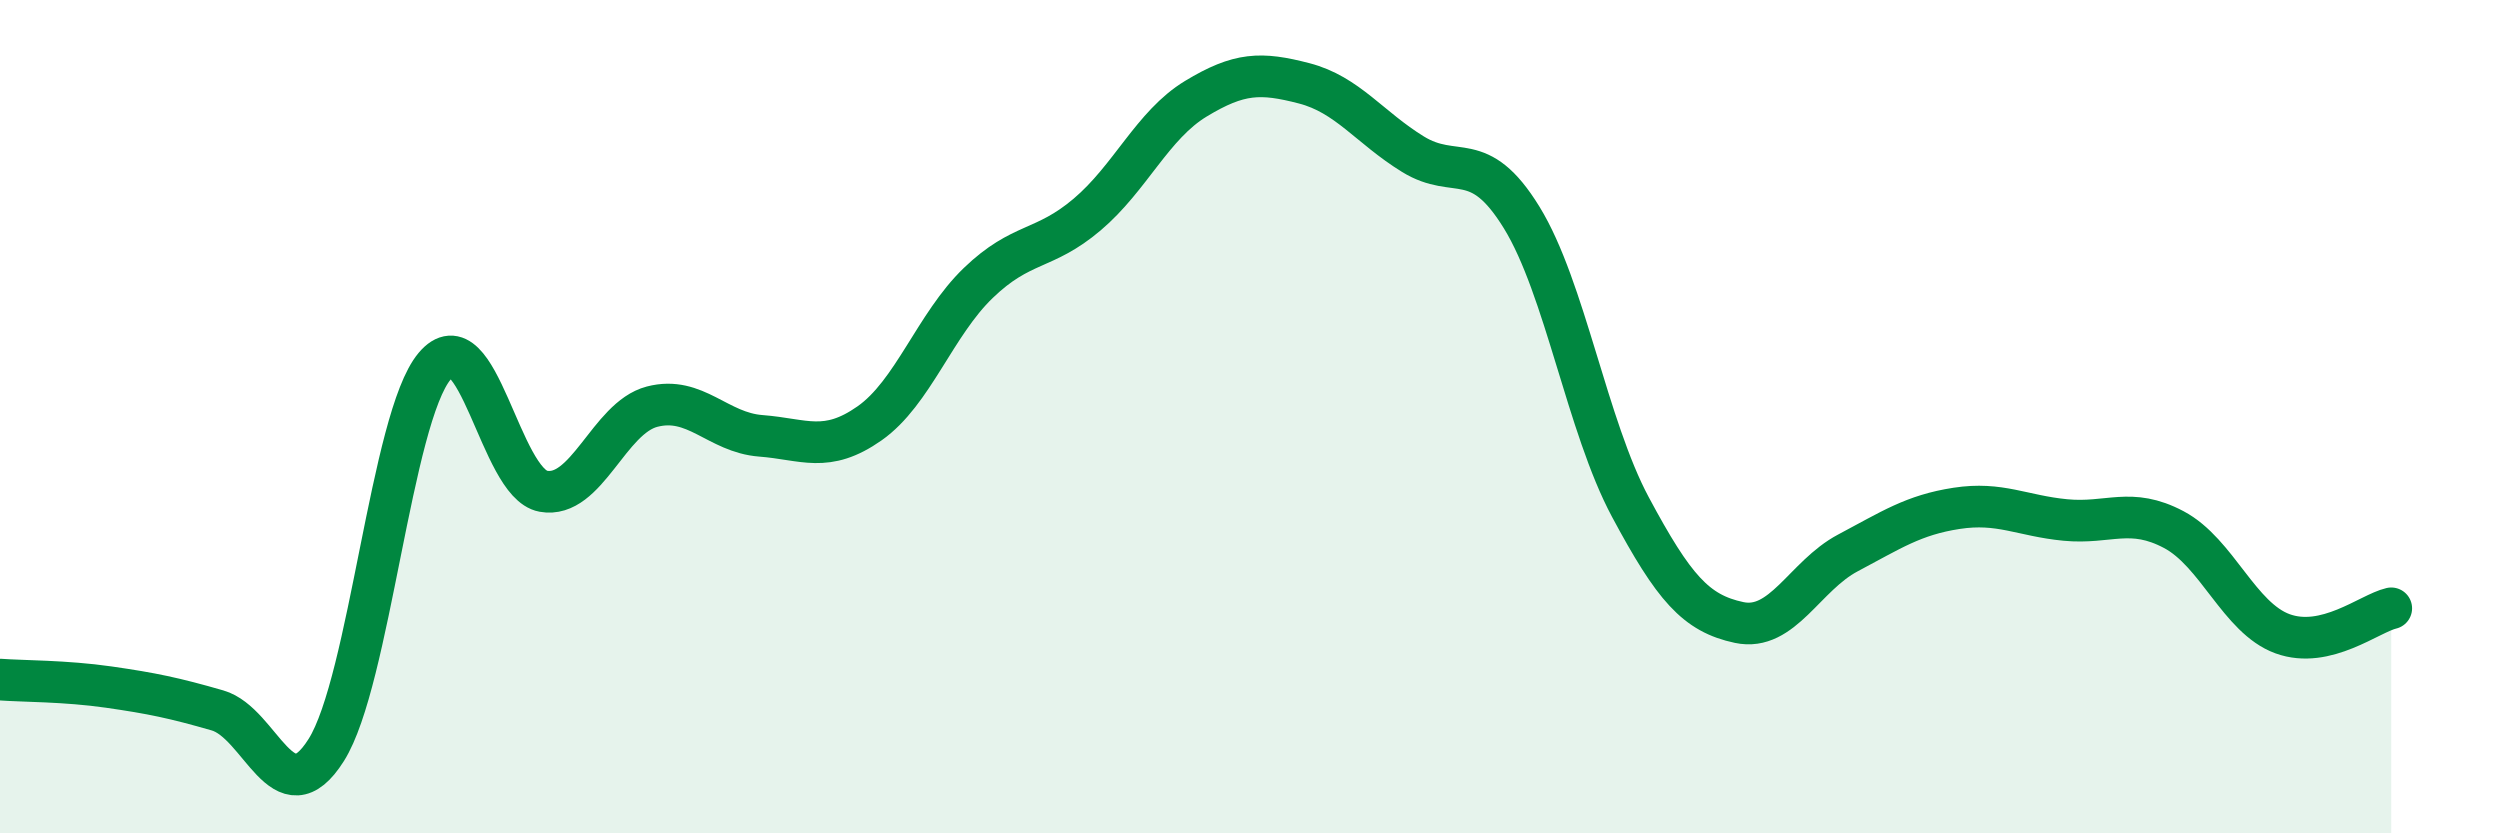
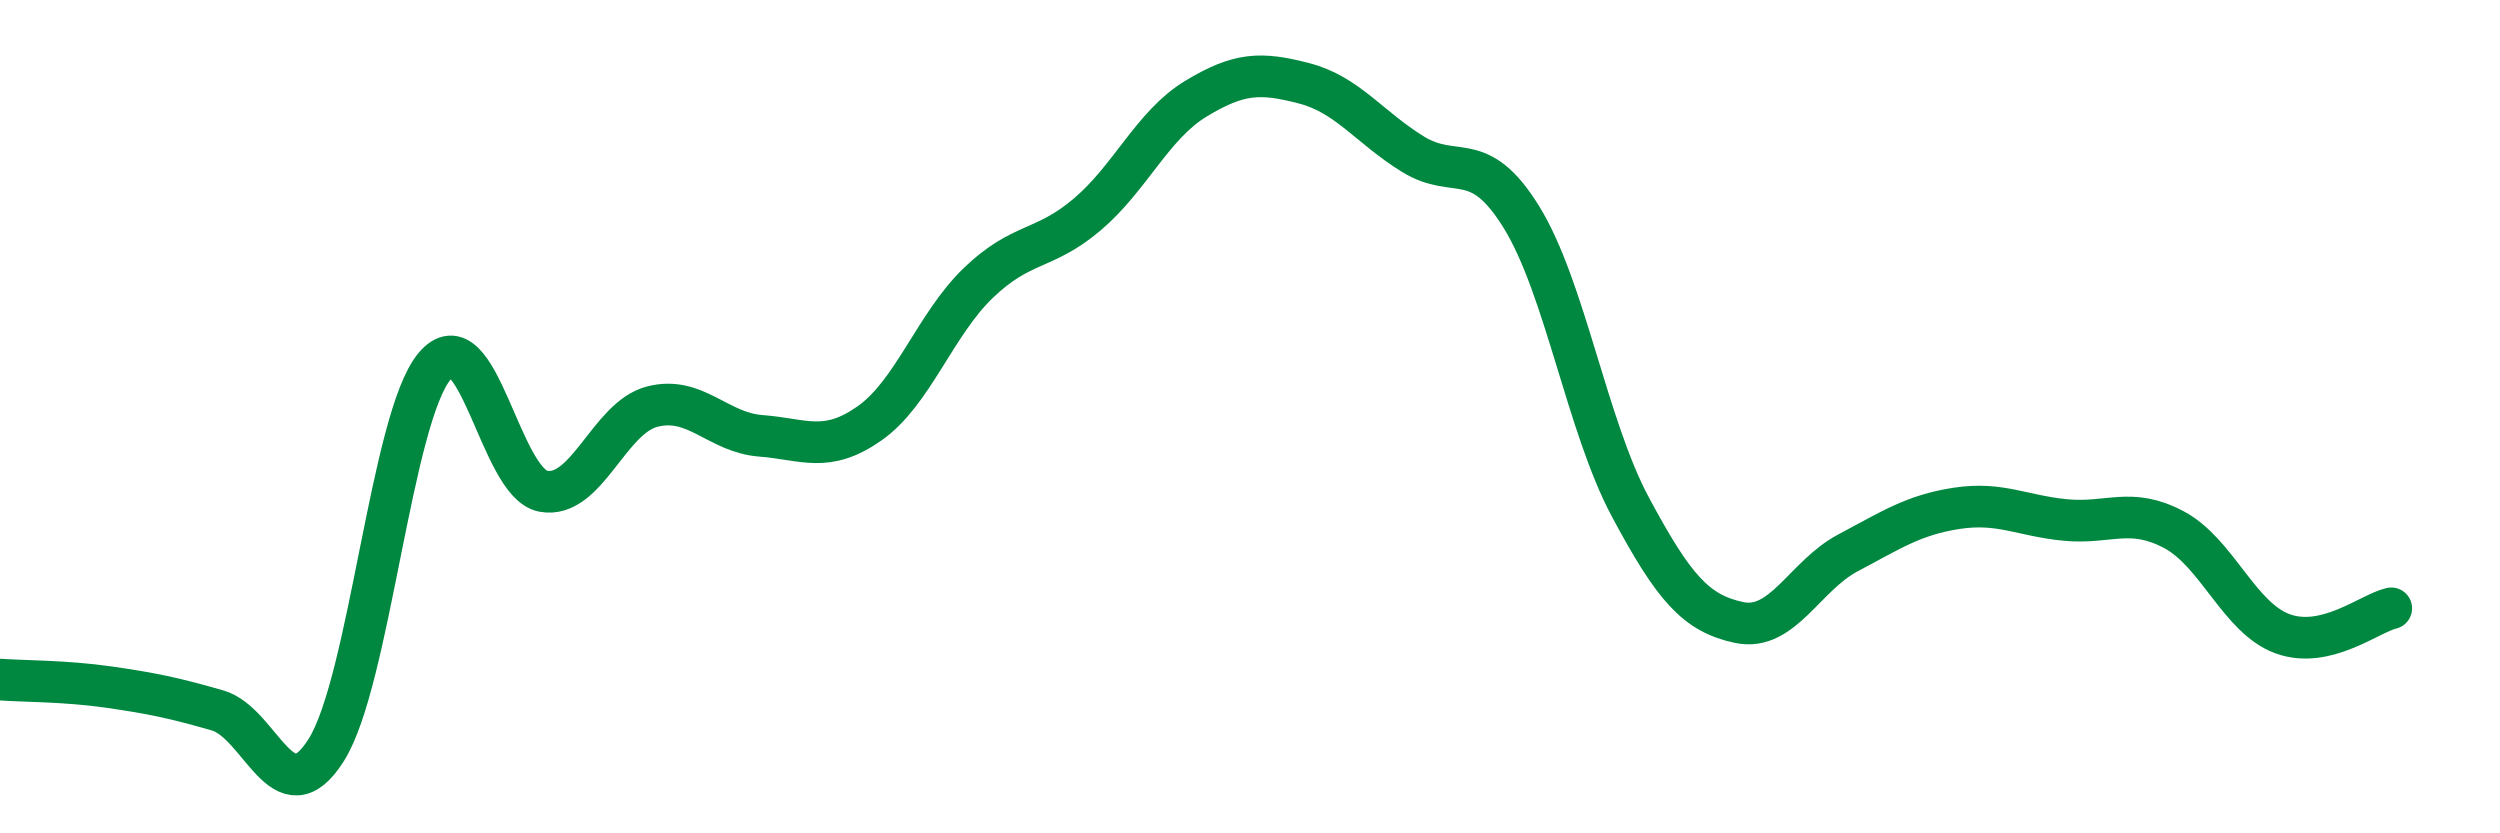
<svg xmlns="http://www.w3.org/2000/svg" width="60" height="20" viewBox="0 0 60 20">
-   <path d="M 0,16.31 C 0.52,16.35 1.57,16.34 2.61,16.49 C 3.65,16.64 4.18,16.75 5.22,17.05 C 6.26,17.35 6.79,19.65 7.83,18 C 8.87,16.35 9.39,10.03 10.43,8.79 C 11.47,7.55 12,11.6 13.04,11.79 C 14.08,11.98 14.61,10.03 15.65,9.76 C 16.69,9.49 17.22,10.38 18.26,10.46 C 19.3,10.54 19.83,10.89 20.87,10.16 C 21.91,9.43 22.44,7.79 23.48,6.79 C 24.52,5.79 25.05,6.03 26.09,5.15 C 27.13,4.27 27.66,3 28.7,2.37 C 29.74,1.74 30.26,1.73 31.3,2 C 32.34,2.27 32.87,3.06 33.91,3.7 C 34.95,4.34 35.48,3.53 36.52,5.22 C 37.56,6.91 38.09,10.23 39.13,12.17 C 40.17,14.11 40.7,14.72 41.74,14.94 C 42.78,15.16 43.31,13.82 44.35,13.27 C 45.39,12.72 45.92,12.36 46.96,12.2 C 48,12.04 48.53,12.38 49.57,12.48 C 50.61,12.58 51.13,12.16 52.17,12.71 C 53.21,13.26 53.74,14.83 54.78,15.21 C 55.82,15.59 56.87,14.72 57.39,14.6L57.39 20L0 20Z" fill="#008740" opacity="0.1" stroke-linecap="round" stroke-linejoin="round" />
  <path d="M 0,16.31 C 0.52,16.35 1.57,16.34 2.61,16.49 C 3.65,16.64 4.18,16.75 5.22,17.05 C 6.26,17.35 6.79,19.65 7.83,18 C 8.87,16.35 9.39,10.03 10.43,8.79 C 11.47,7.55 12,11.6 13.04,11.79 C 14.08,11.98 14.61,10.03 15.65,9.76 C 16.69,9.49 17.22,10.38 18.26,10.46 C 19.3,10.54 19.83,10.89 20.87,10.16 C 21.91,9.43 22.44,7.79 23.48,6.79 C 24.52,5.79 25.05,6.03 26.09,5.15 C 27.13,4.27 27.66,3 28.7,2.37 C 29.74,1.74 30.26,1.73 31.3,2 C 32.34,2.27 32.87,3.06 33.91,3.7 C 34.95,4.34 35.48,3.53 36.52,5.22 C 37.56,6.91 38.09,10.23 39.13,12.17 C 40.17,14.11 40.7,14.72 41.74,14.94 C 42.78,15.16 43.31,13.82 44.35,13.27 C 45.39,12.72 45.92,12.36 46.96,12.2 C 48,12.04 48.53,12.38 49.57,12.48 C 50.61,12.58 51.13,12.16 52.17,12.71 C 53.21,13.26 53.74,14.83 54.78,15.21 C 55.82,15.59 56.87,14.72 57.39,14.6" stroke="#008740" stroke-width="1" fill="none" stroke-linecap="round" stroke-linejoin="round" />
</svg>